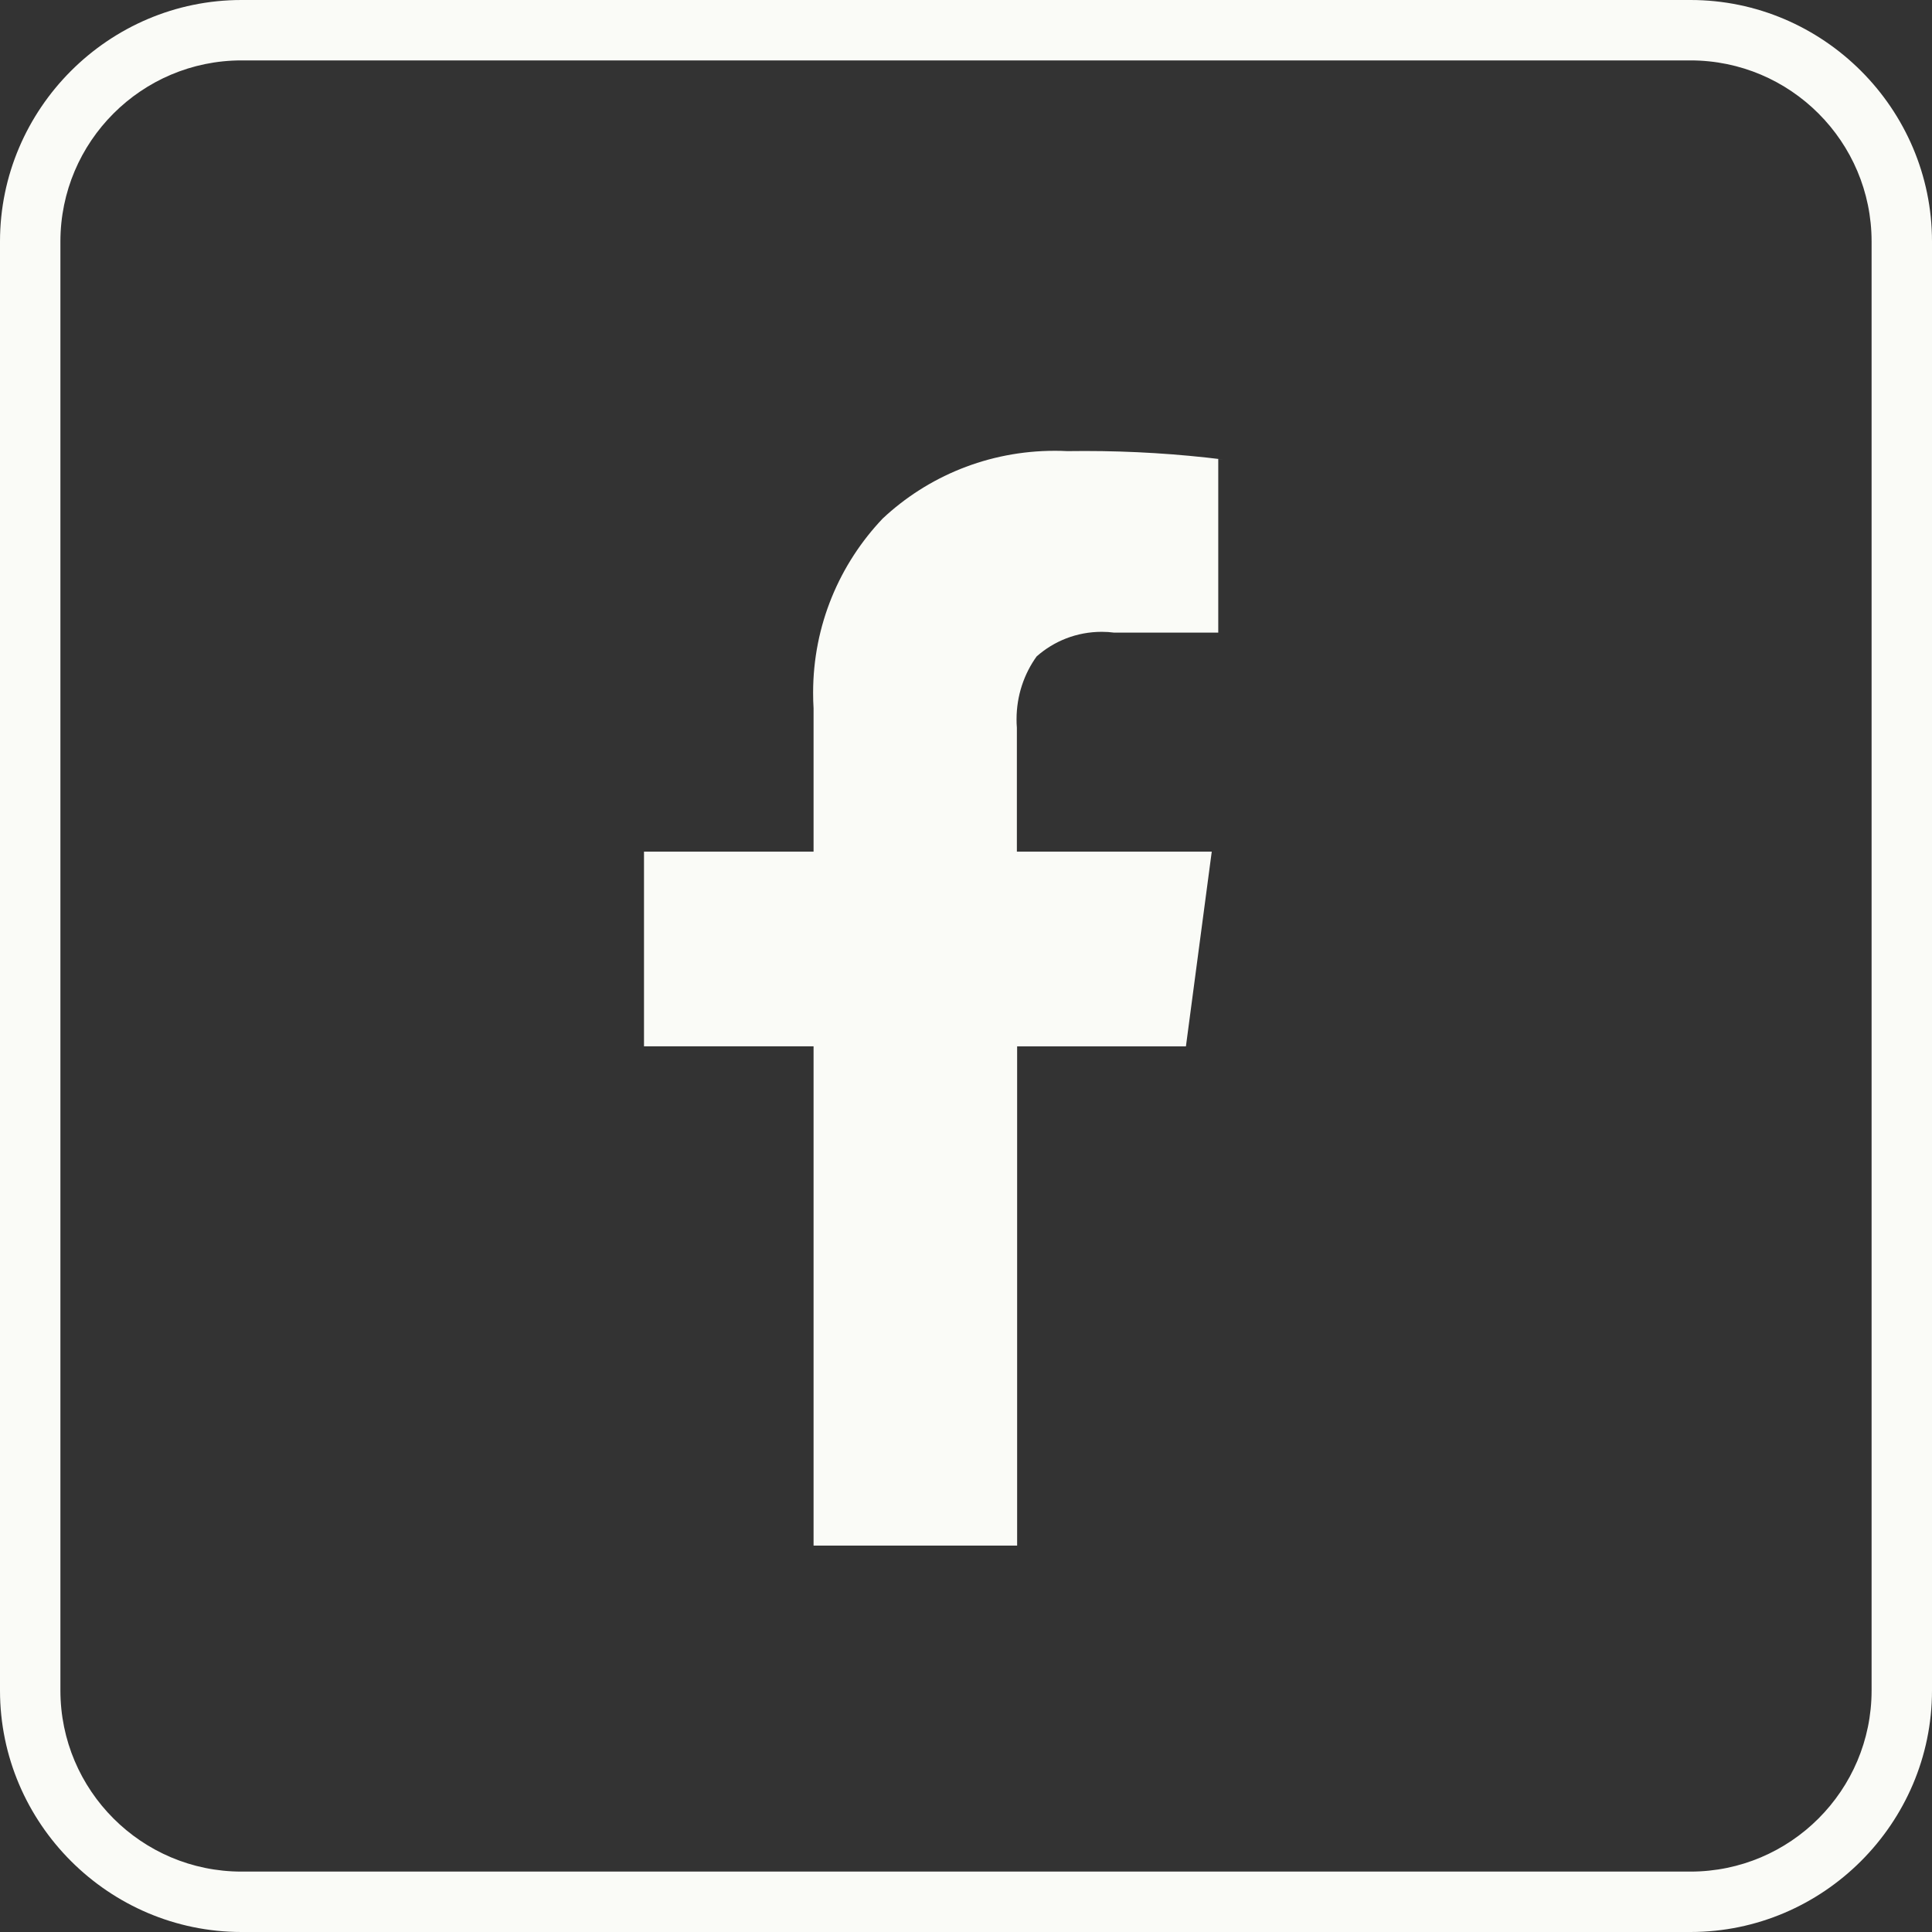
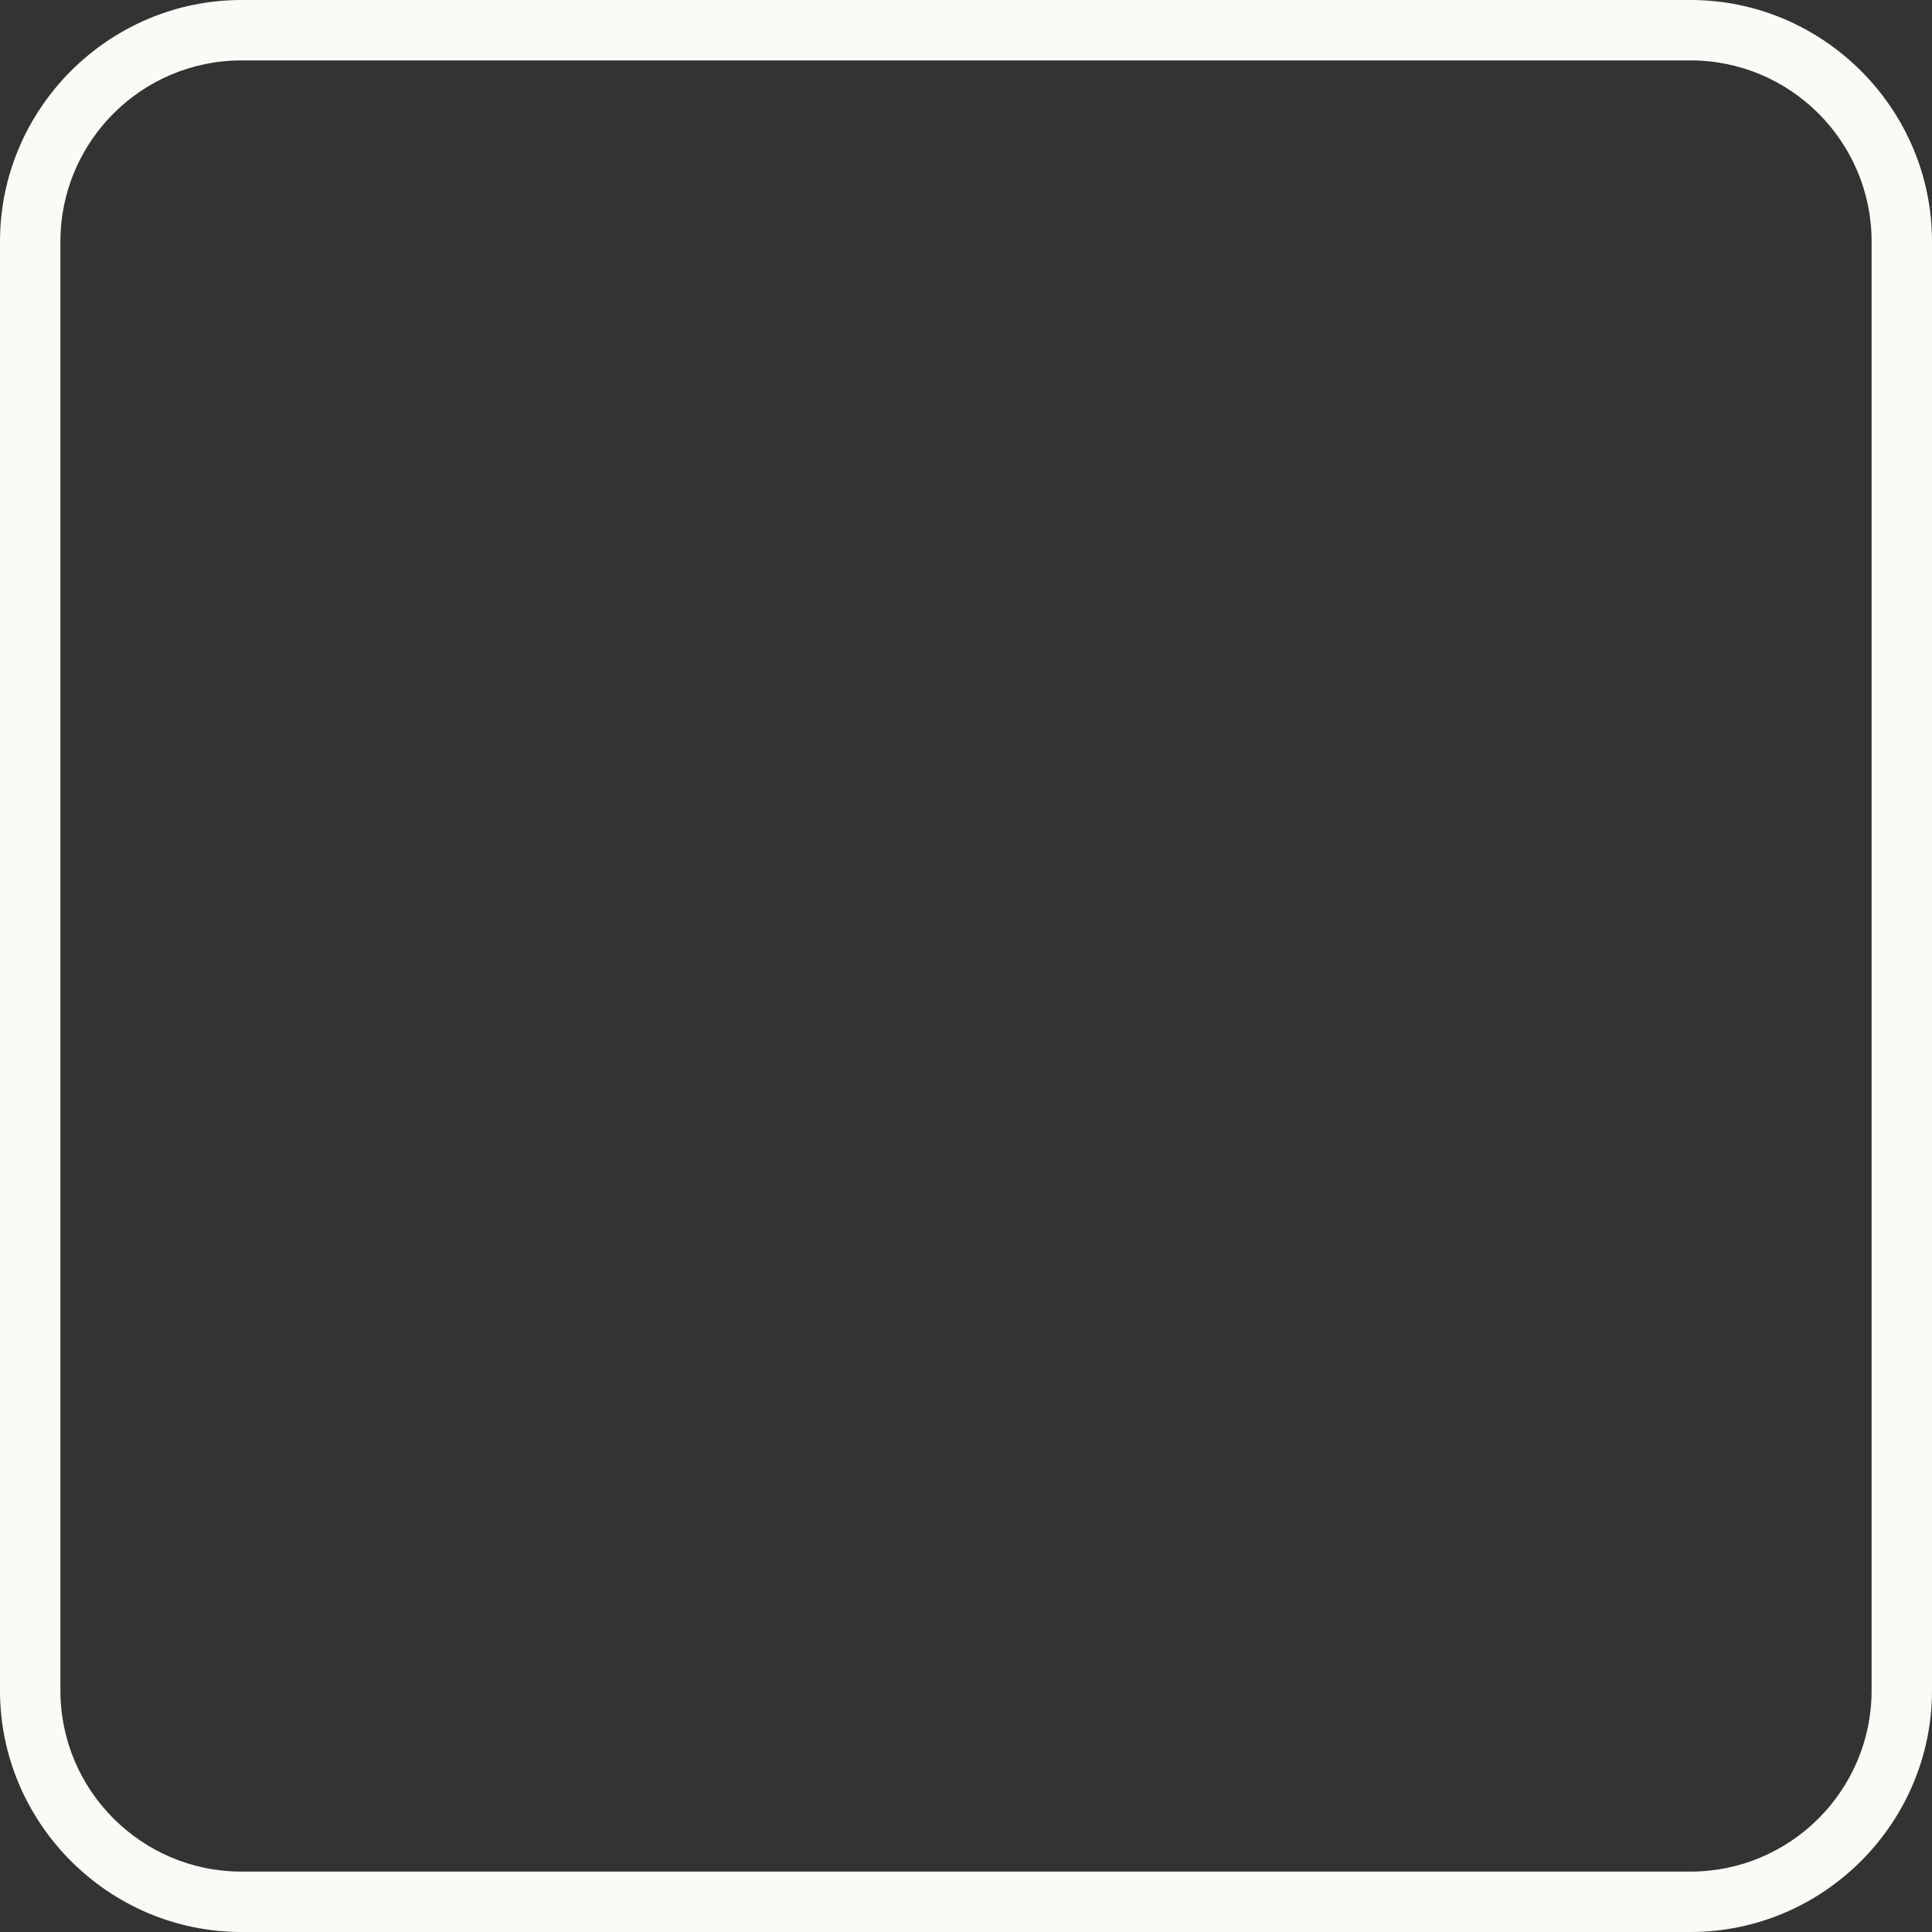
<svg xmlns="http://www.w3.org/2000/svg" width="30" height="30" viewBox="0 0 30 30" fill="none">
  <rect x="0" y="0" width="30" height="30" fill="#333333" stroke="none" />
  <g clip-path="url(#clip0_72_120)">
    <path d="M26.25 0.938C27.801 0.938 29.062 2.199 29.062 3.75V26.25C29.062 27.801 27.801 29.062 26.25 29.062H3.75C2.199 29.062 0.938 27.801 0.938 26.25V3.75C0.938 2.199 2.199 0.938 3.75 0.938H26.25ZM26.25 0H3.75C1.688 0 0 1.688 0 3.75V26.25C0 28.312 1.688 30 3.75 30H26.25C28.312 30 30 28.312 30 26.25V3.75C30 1.688 28.312 0 26.25 0Z" fill="#FAFBF7" />
-     <path d="M18.917 7.126V9.823H17.296C17.24 9.815 17.174 9.811 17.107 9.811C16.719 9.811 16.366 9.955 16.098 10.192L16.099 10.19C15.902 10.462 15.785 10.802 15.785 11.168C15.785 11.212 15.786 11.256 15.79 11.299V11.294V13.224H18.816L18.415 16.248H15.794V24H12.633V16.247H10V13.224H12.633V10.997C12.628 10.925 12.626 10.84 12.626 10.755C12.626 9.708 13.037 8.756 13.708 8.05L13.706 8.052C14.402 7.4 15.343 7 16.379 7C16.443 7 16.508 7.001 16.572 7.005H16.563C16.647 7.004 16.746 7.003 16.845 7.003C17.575 7.003 18.294 7.048 19 7.136L18.916 7.127L18.917 7.126Z" fill="#FAFBF7" />
  </g>
  <defs>
    <clipPath id="clip0_72_120">
      <rect width="30" height="30" fill="white" />
    </clipPath>
  </defs>
</svg>